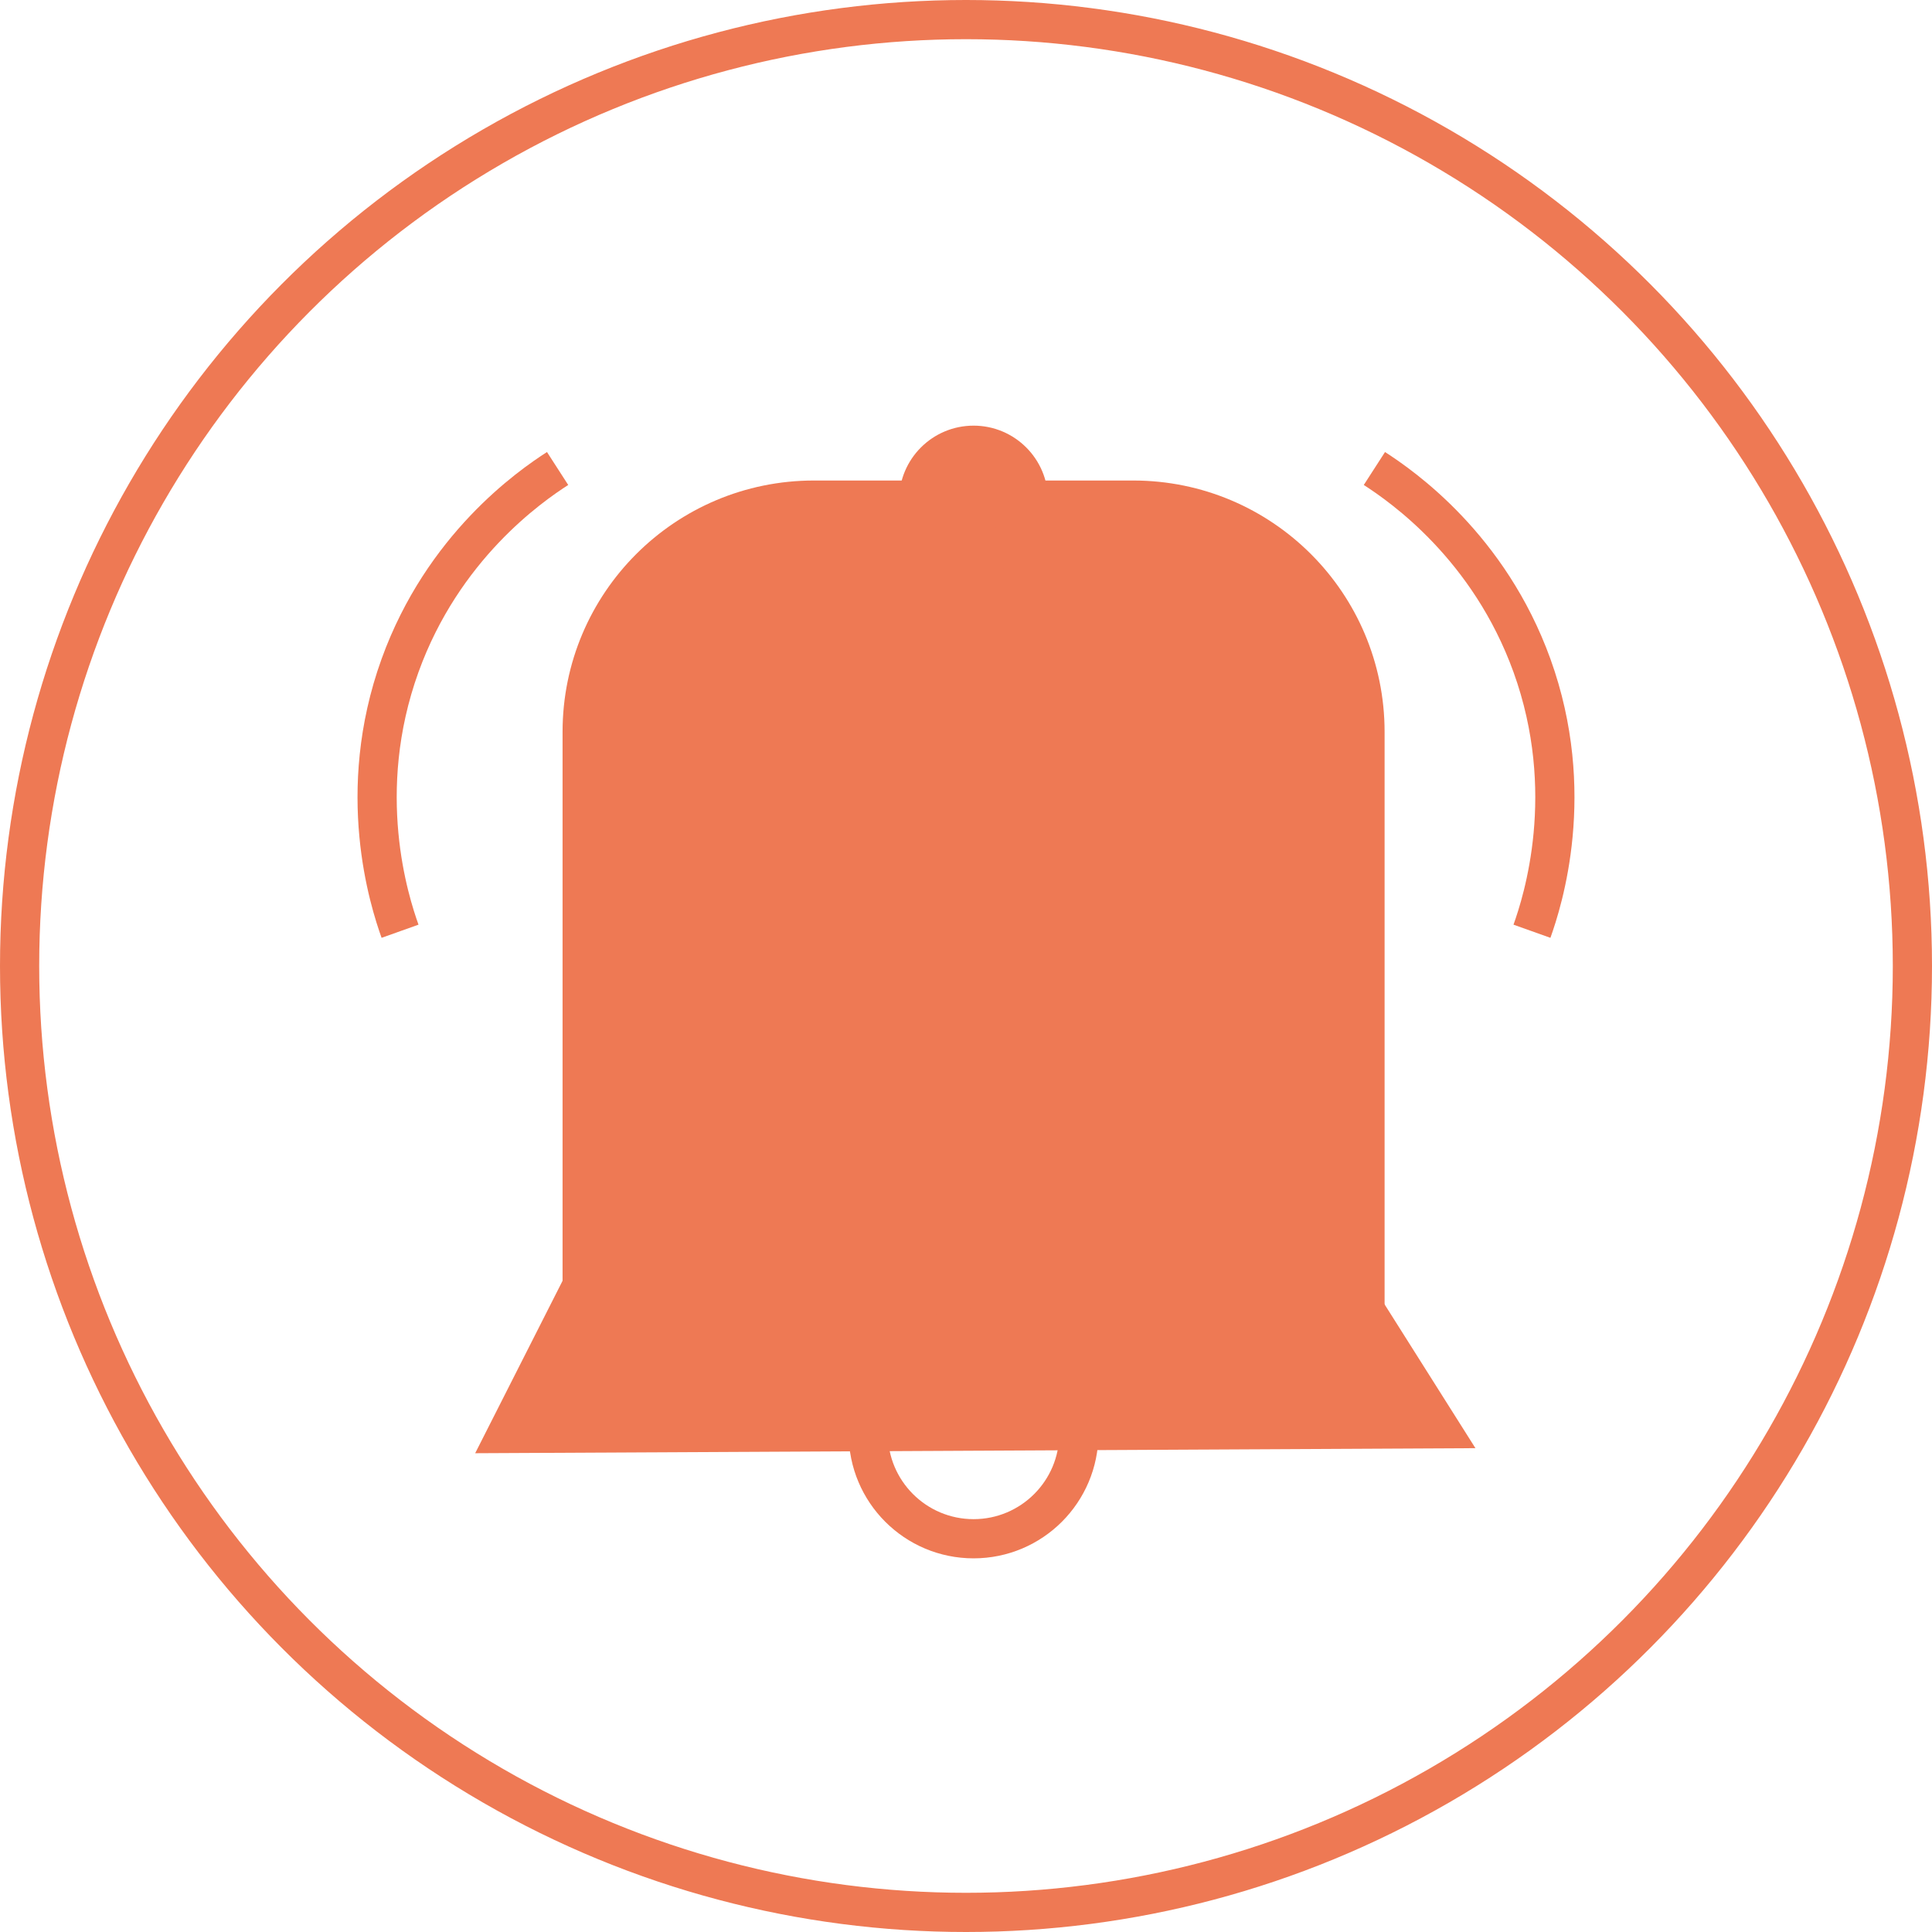
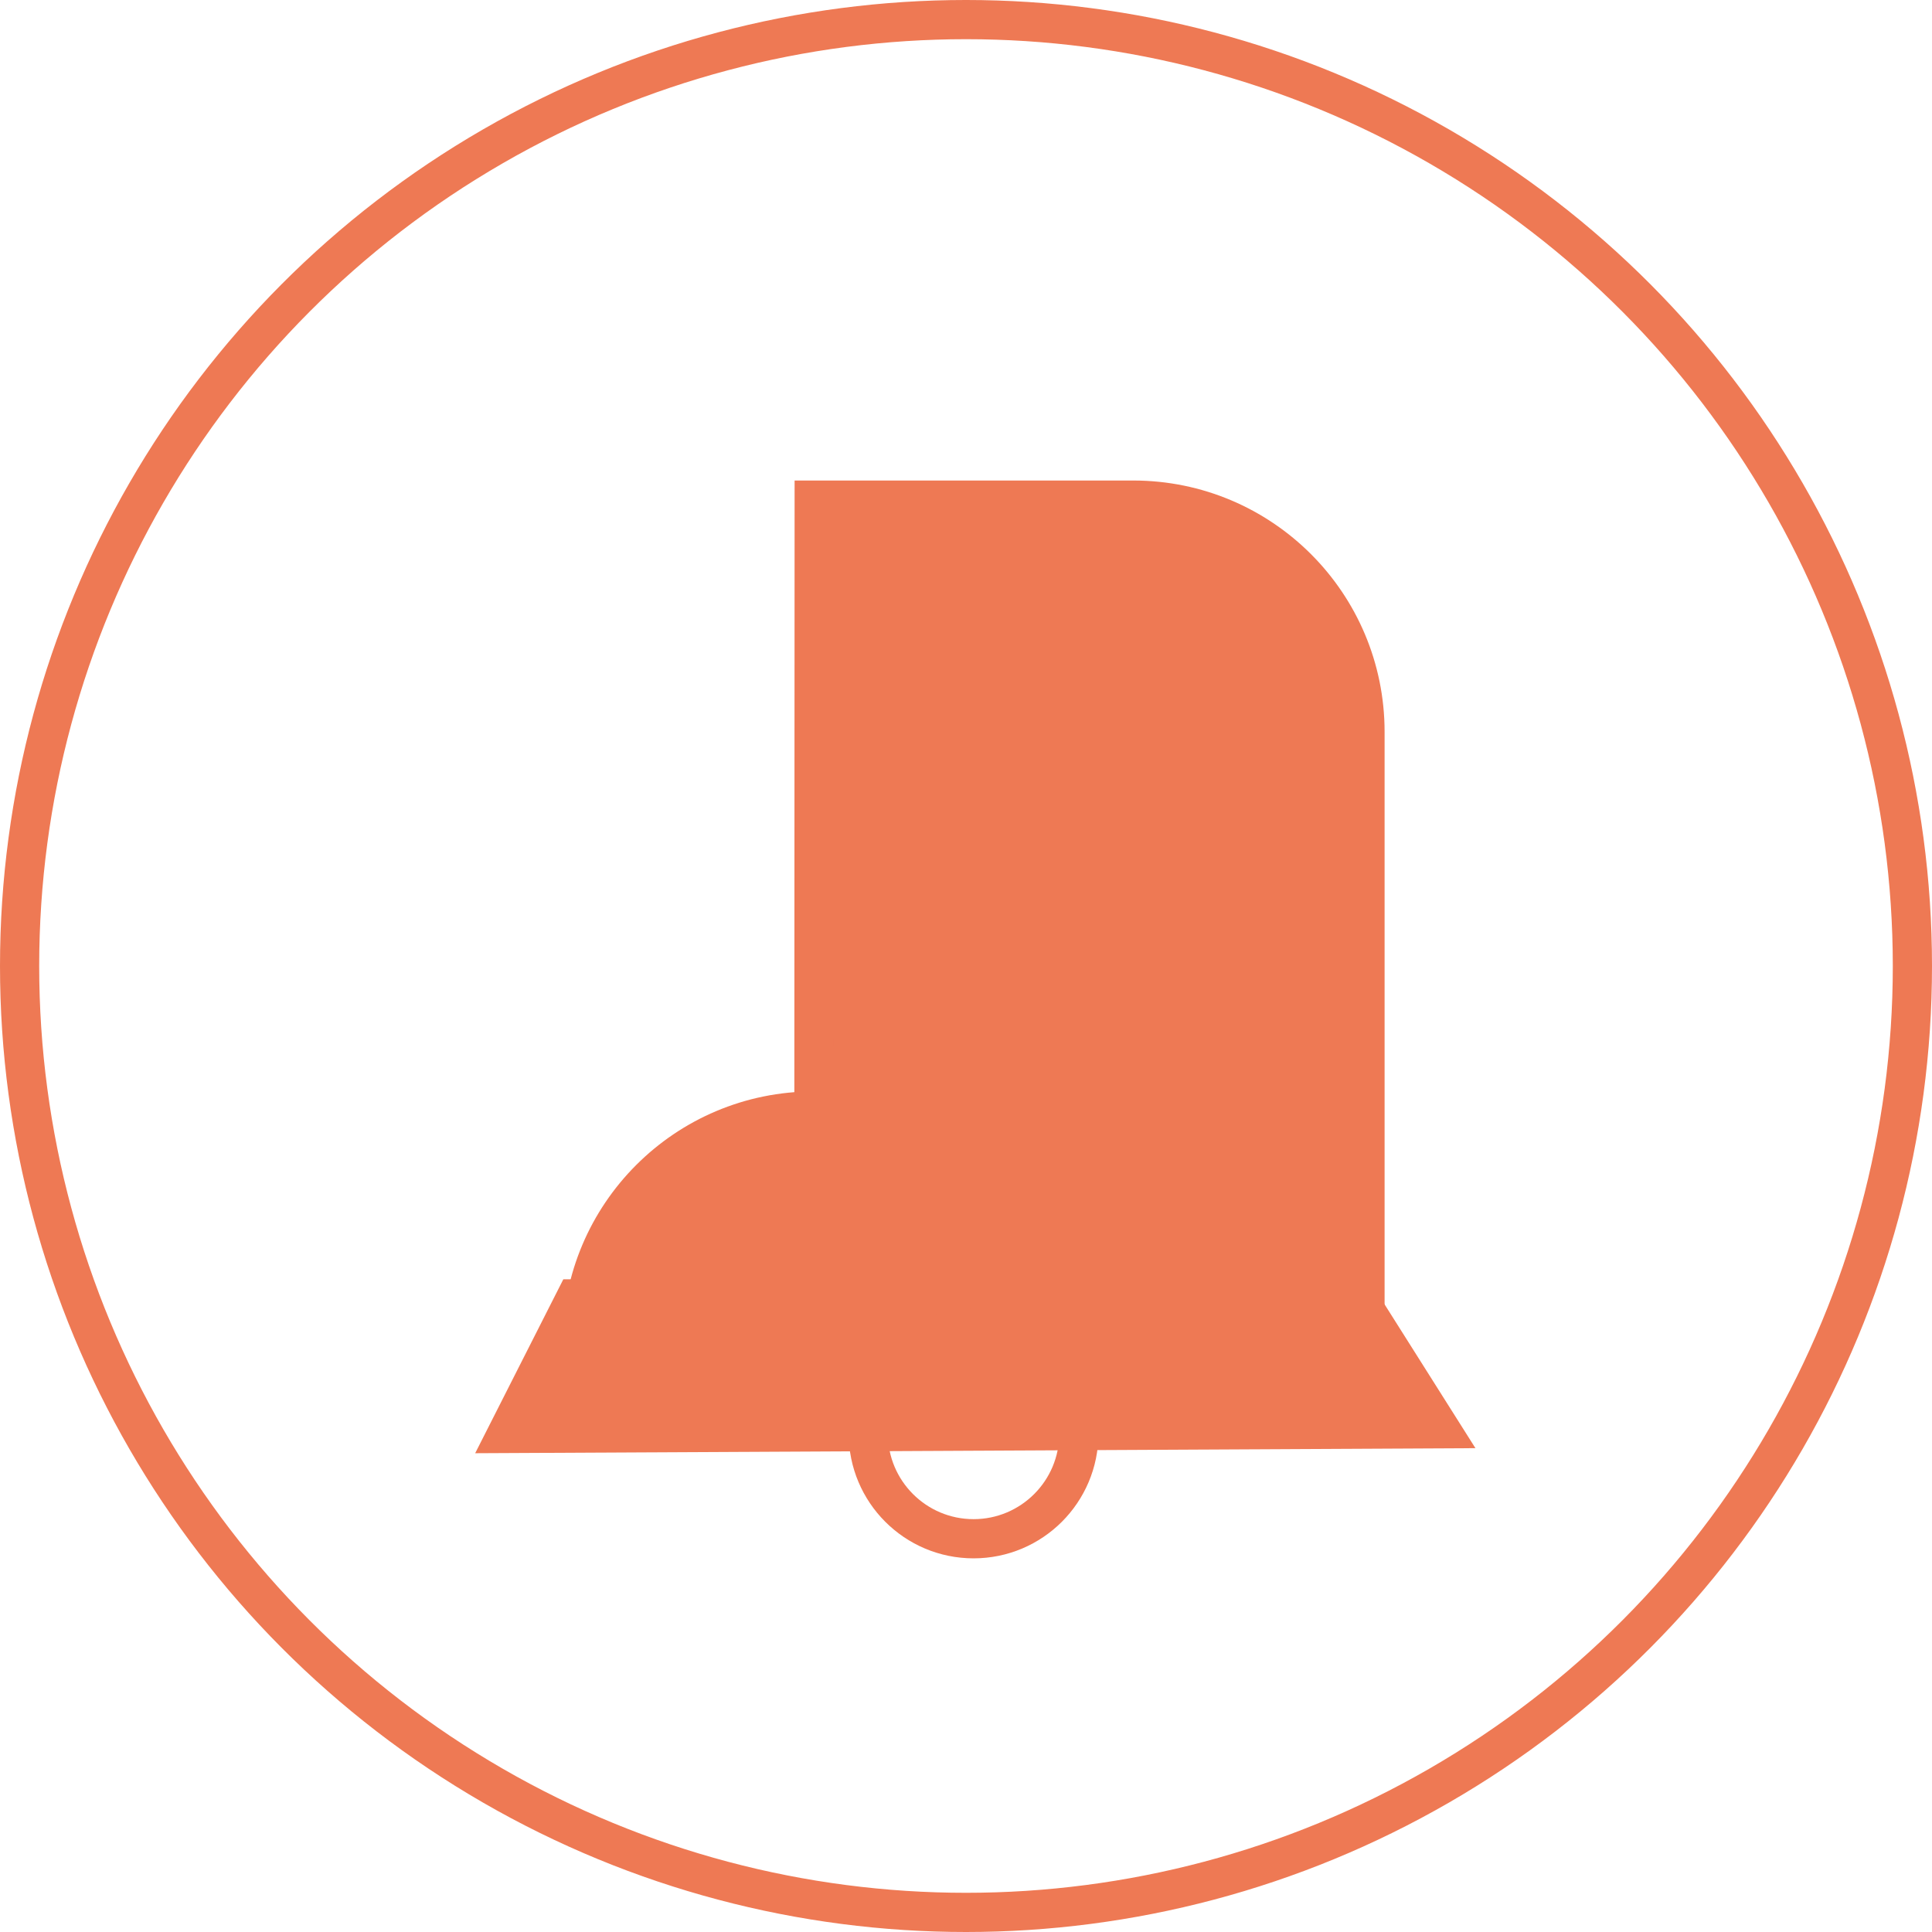
<svg xmlns="http://www.w3.org/2000/svg" id="Layer_1" data-name="Layer 1" width="73.94" height="73.94" viewBox="0 0 73.94 73.94">
  <defs>
    <style>
      .cls-1 {
        fill: #ee7954;
      }

      .cls-1, .cls-2 {
        stroke: #ee7954;
        stroke-miterlimit: 10;
        stroke-width: 1.5px;
      }

      .cls-2 {
        fill: none;
      }
    </style>
  </defs>
  <circle class="cls-2" cx="36.97" cy="36.97" r="36.22" />
-   <path class="cls-1" d="m31.16,19.14h12.21c4.9,0,8.87,3.97,8.87,8.87v23.38h-29.96v-23.38c0-4.9,3.97-8.87,8.87-8.87Z" />
+   <path class="cls-1" d="m31.16,19.14h12.21c4.9,0,8.87,3.97,8.87,8.87v23.38h-29.96c0-4.9,3.97-8.87,8.87-8.87Z" />
  <polygon class="cls-1" points="55.11 54.68 19.41 54.86 22.02 49.71 51.97 49.71 55.11 54.68" />
-   <circle class="cls-1" cx="37.26" cy="19.14" r="2.1" />
  <circle class="cls-2" cx="37.26" cy="54.86" r="4.03" />
-   <path class="cls-2" d="m21.34,17.93c-1.07.69-4.39,3-6.03,7.54-1.75,4.85-.41,9.02,0,10.17" />
-   <path class="cls-2" d="m52.6,17.93c1.07.69,4.39,3,6.03,7.54,1.75,4.85.41,9.02,0,10.17" />
</svg>